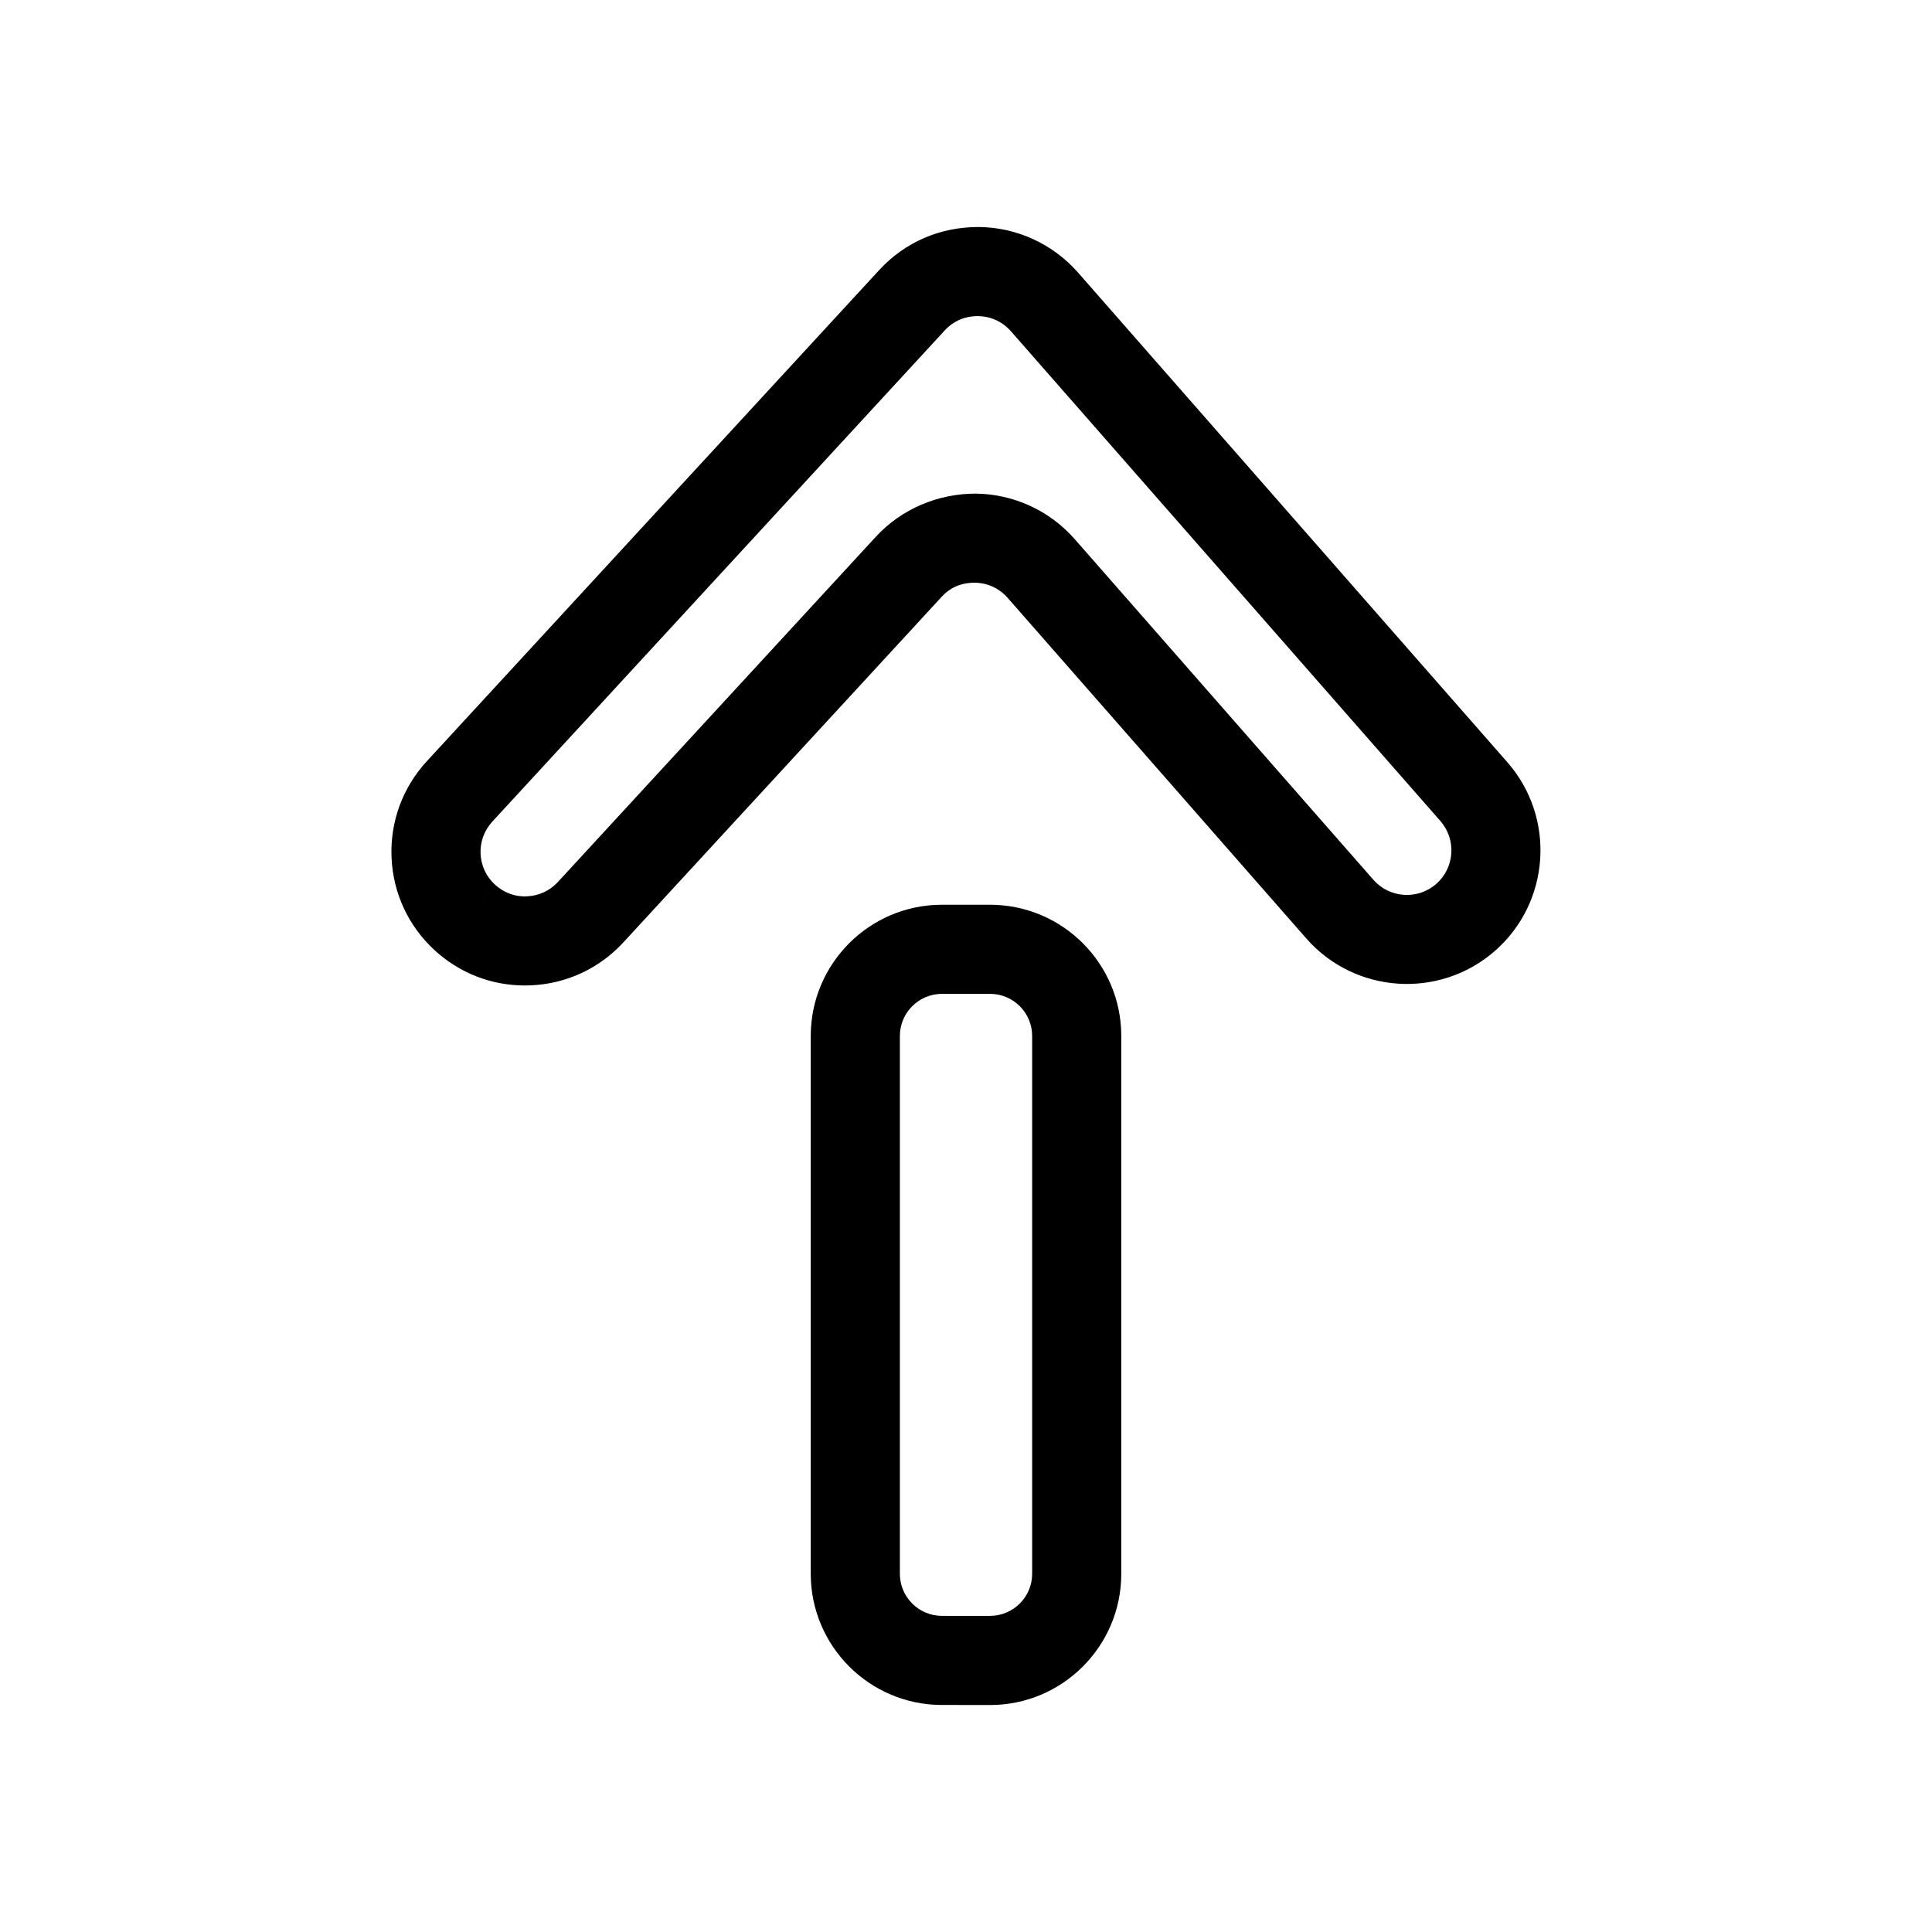
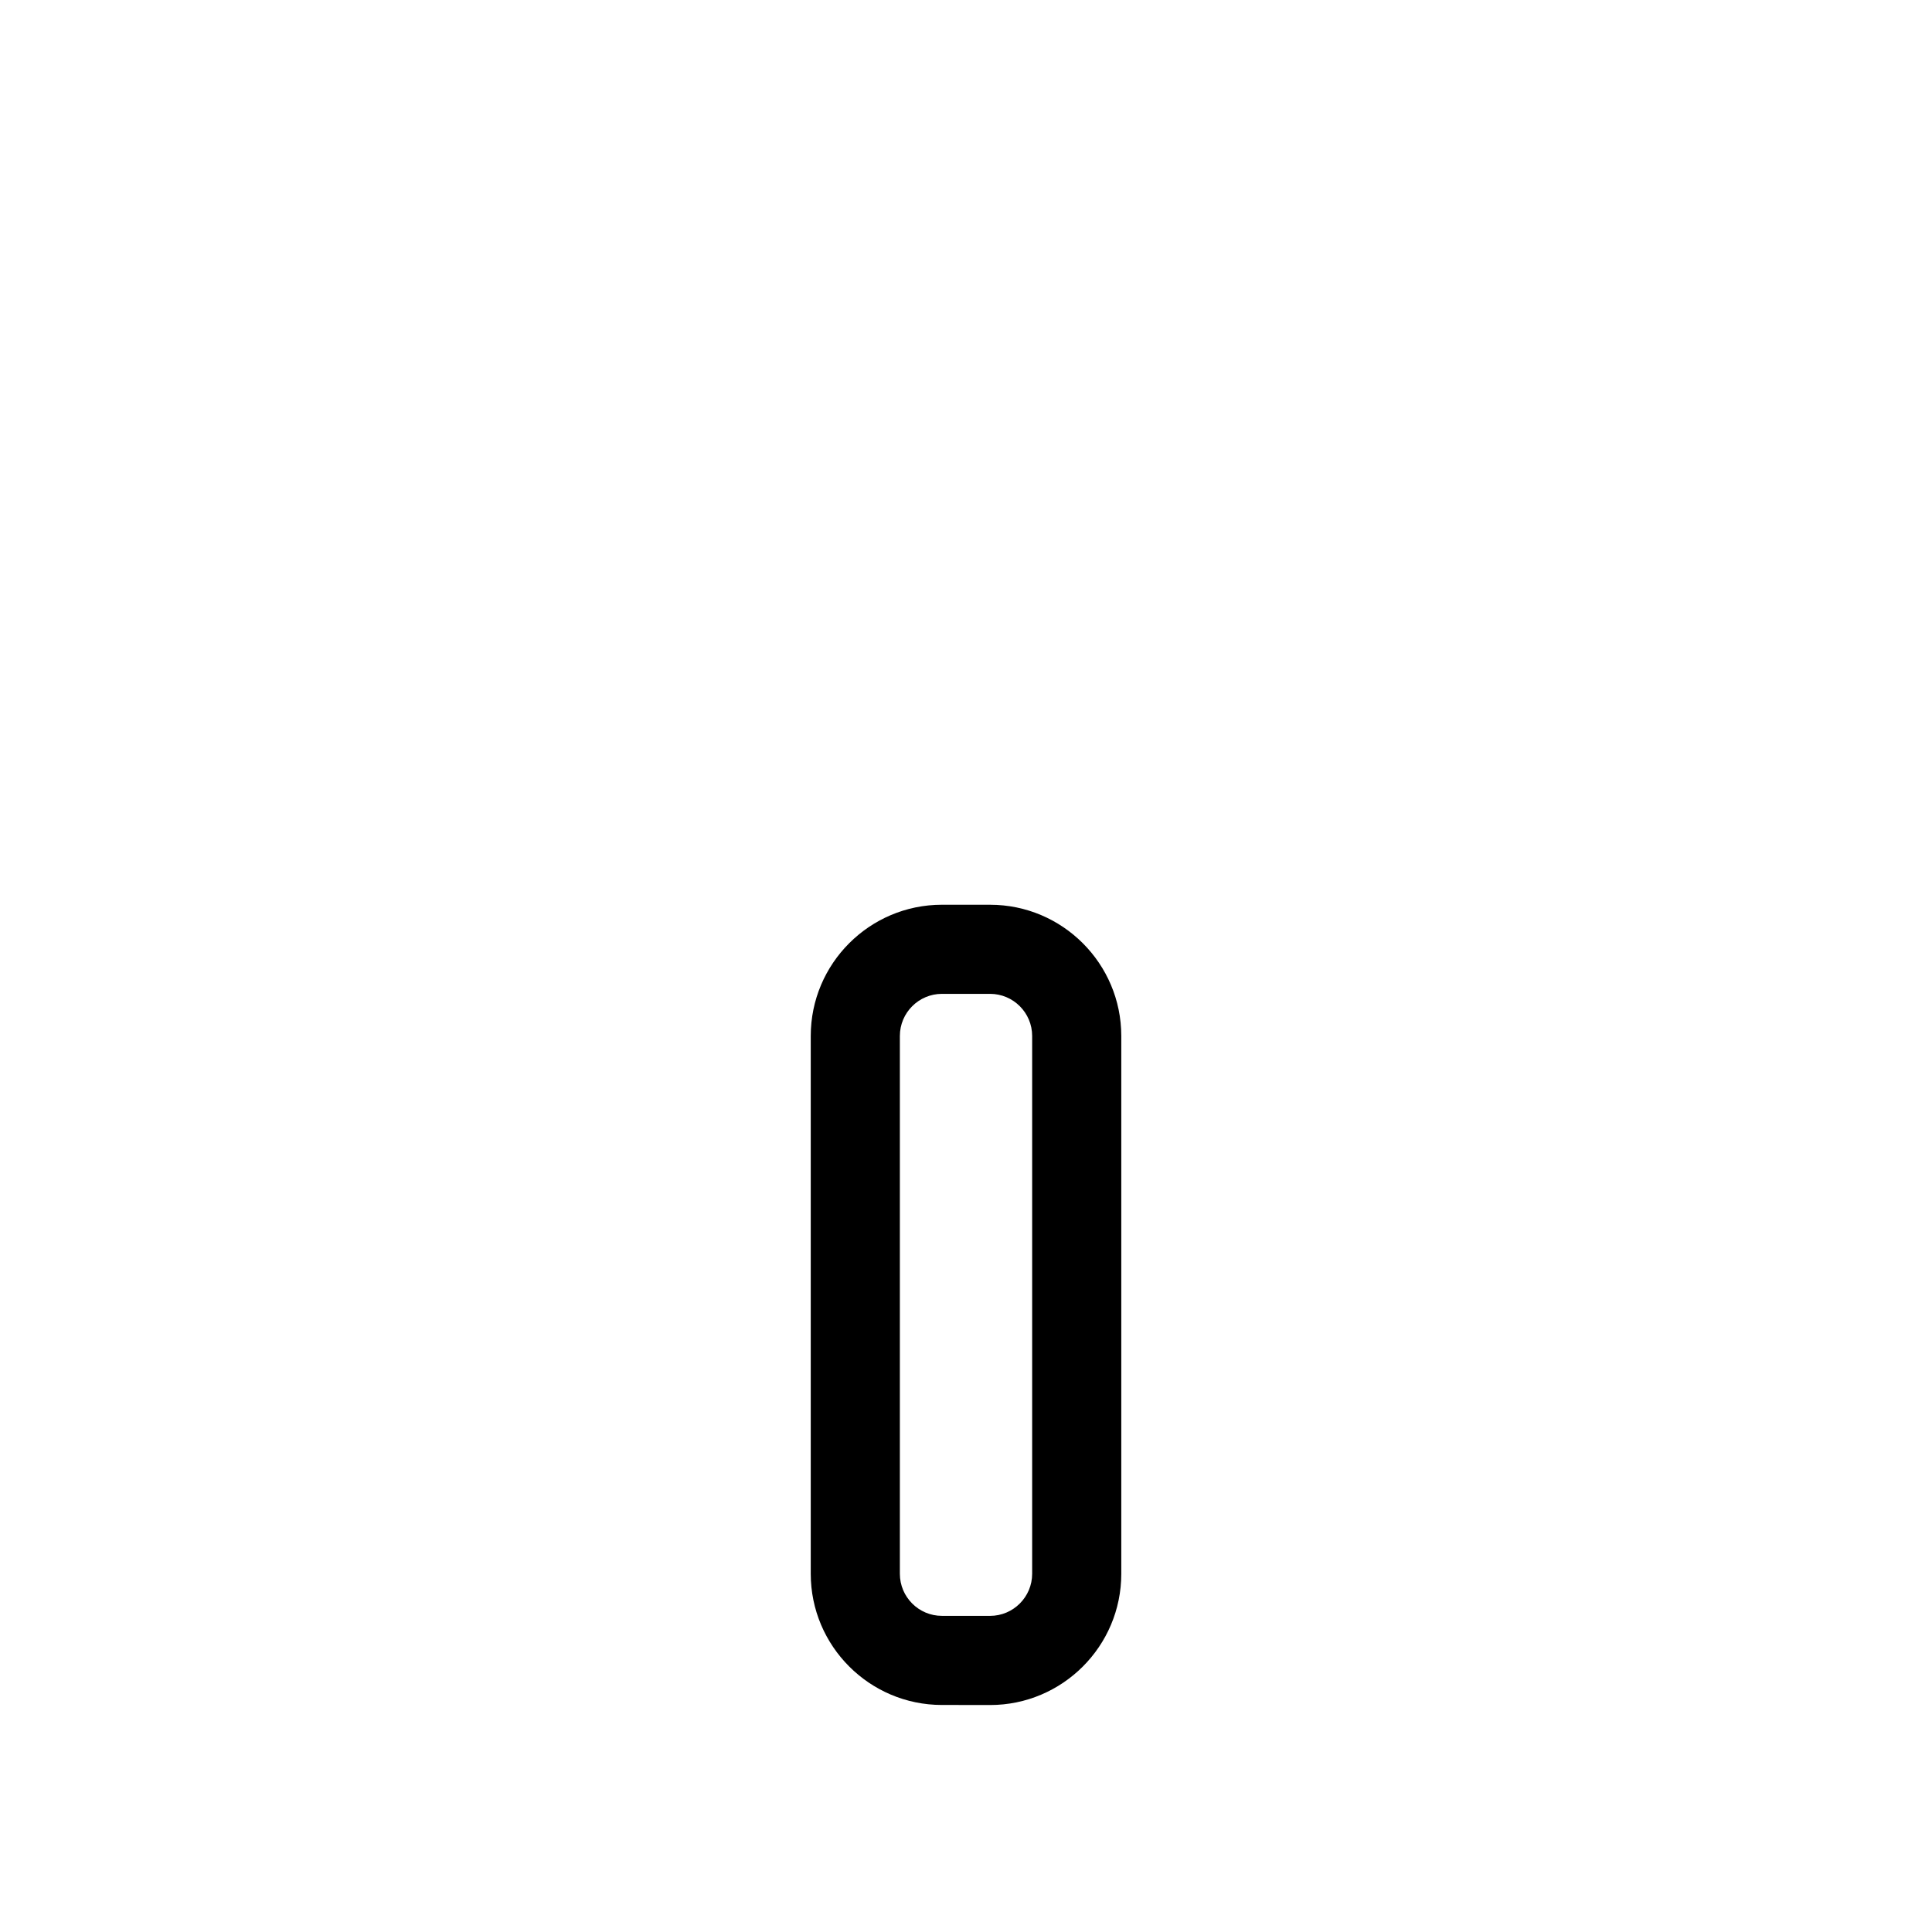
<svg xmlns="http://www.w3.org/2000/svg" fill="#000000" width="800px" height="800px" version="1.1" viewBox="144 144 512 512">
  <g>
-     <path d="m283.12 405.16c0.496 0 0.992-0.008 1.488-0.031 9.453-0.387 18.191-4.434 24.602-11.398l84.277-91.504c2.289-2.496 5.07-3.785 8.832-3.801 3.394 0.039 6.496 1.473 8.73 4.023l79.145 90.262c12.879 14.672 35.305 16.152 49.988 3.281 14.688-12.871 16.168-35.297 3.289-49.988l-113.79-129.78c-6.621-7.551-16.168-11.949-26.207-12.066-10.383-0.047-19.688 4.039-26.488 11.422l-119.88 130.16c-6.406 6.957-9.73 16.004-9.344 25.457 0.387 9.453 4.441 18.199 11.406 24.609 6.59 6.066 15.043 9.359 23.953 9.359zm-11.766-34.938c-0.125-3.148 0.984-6.164 3.117-8.484l119.88-130.16c2.258-2.465 5.344-3.801 8.684-3.801h0.156c3.394 0.039 6.496 1.473 8.73 4.023l113.8 129.78c4.289 4.894 3.793 12.367-1.094 16.664-4.902 4.297-12.383 3.793-16.664-1.094l-79.148-90.27c-6.621-7.551-16.168-11.949-26.207-12.066-10.043 0-19.688 4.039-26.488 11.422l-84.277 91.504c-2.133 2.32-5.047 3.668-8.195 3.793-3.117 0.195-6.156-0.977-8.484-3.109l-8.004 8.684 8.004-8.691c-2.324-2.125-3.676-5.039-3.809-8.188z" />
    <path d="m406.38 595.85c19.176 0 34.77-15.594 34.77-34.77v-142.54c0-19.176-15.594-34.77-34.77-34.77l-12.754-0.004c-19.176 0-34.77 15.594-34.77 34.77v142.53c0 19.176 15.594 34.77 34.77 34.77l12.754 0.004zm-23.906-34.773v-142.54c0-6.148 5.008-11.156 11.156-11.156h12.746c6.148 0 11.156 5.008 11.156 11.156v142.53c0 6.148-5.008 11.156-11.156 11.156l-12.75-0.004c-6.148 0.008-11.152-5-11.152-11.148z" />
  </g>
</svg>